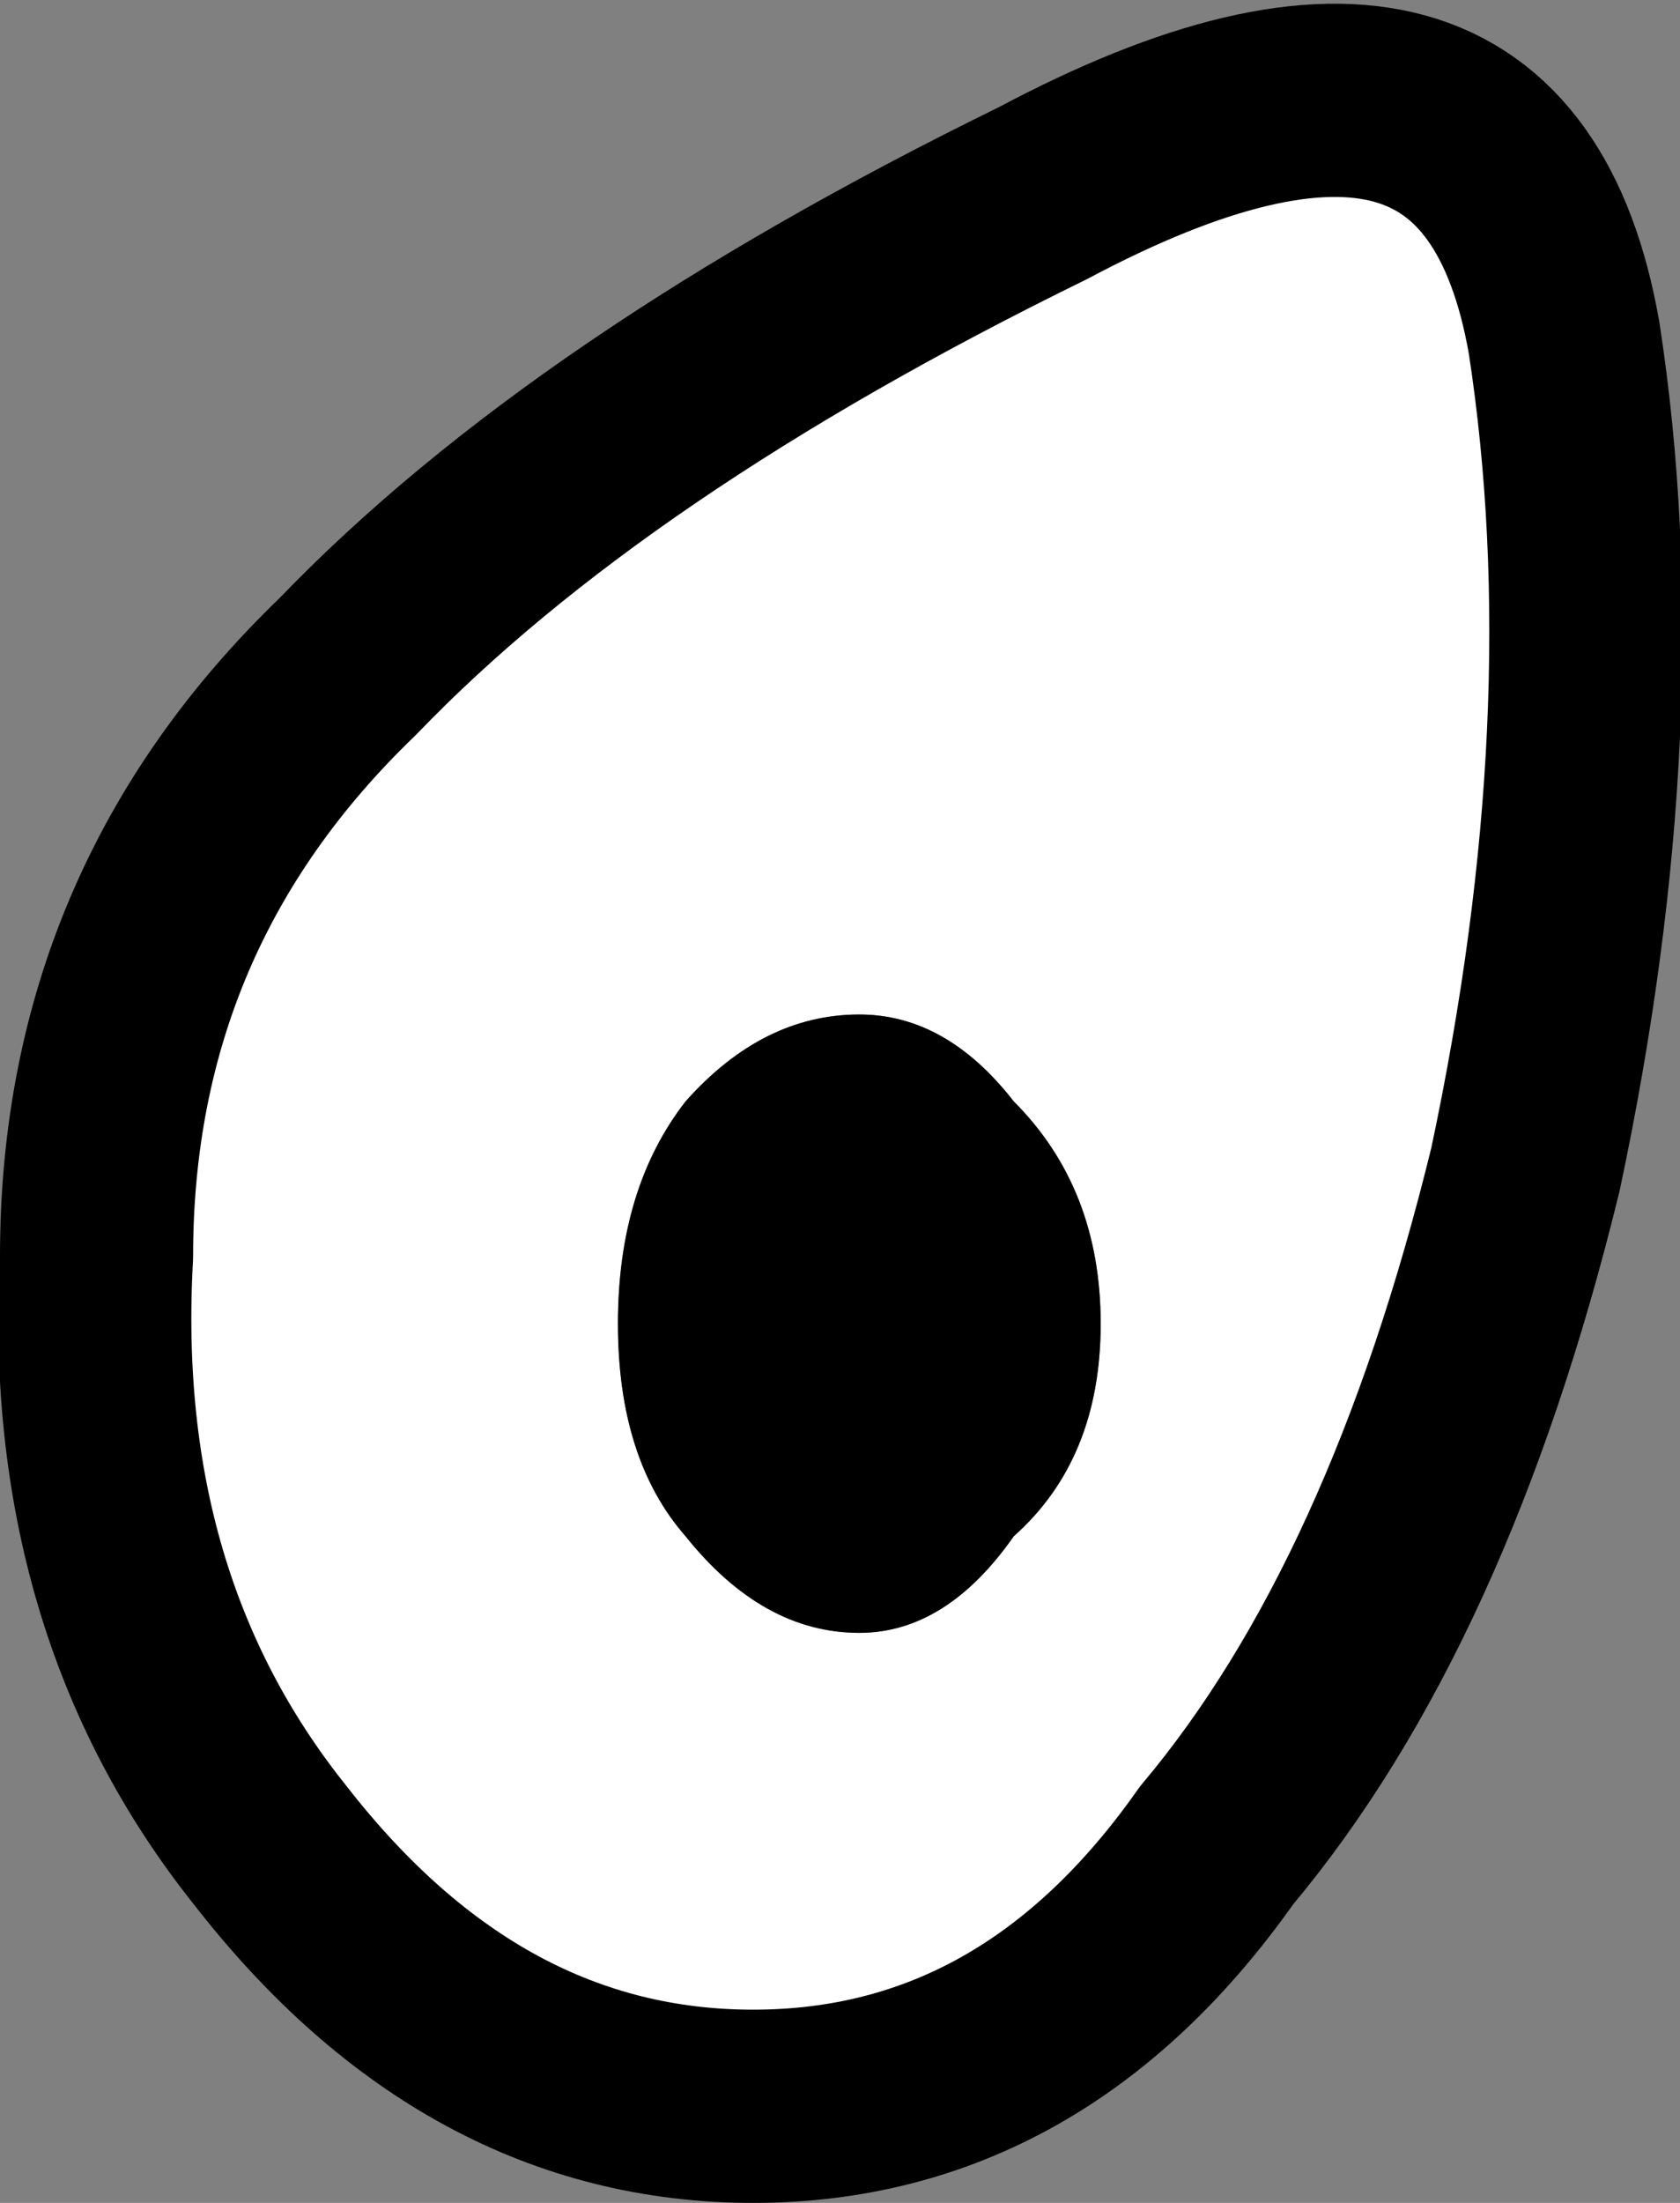
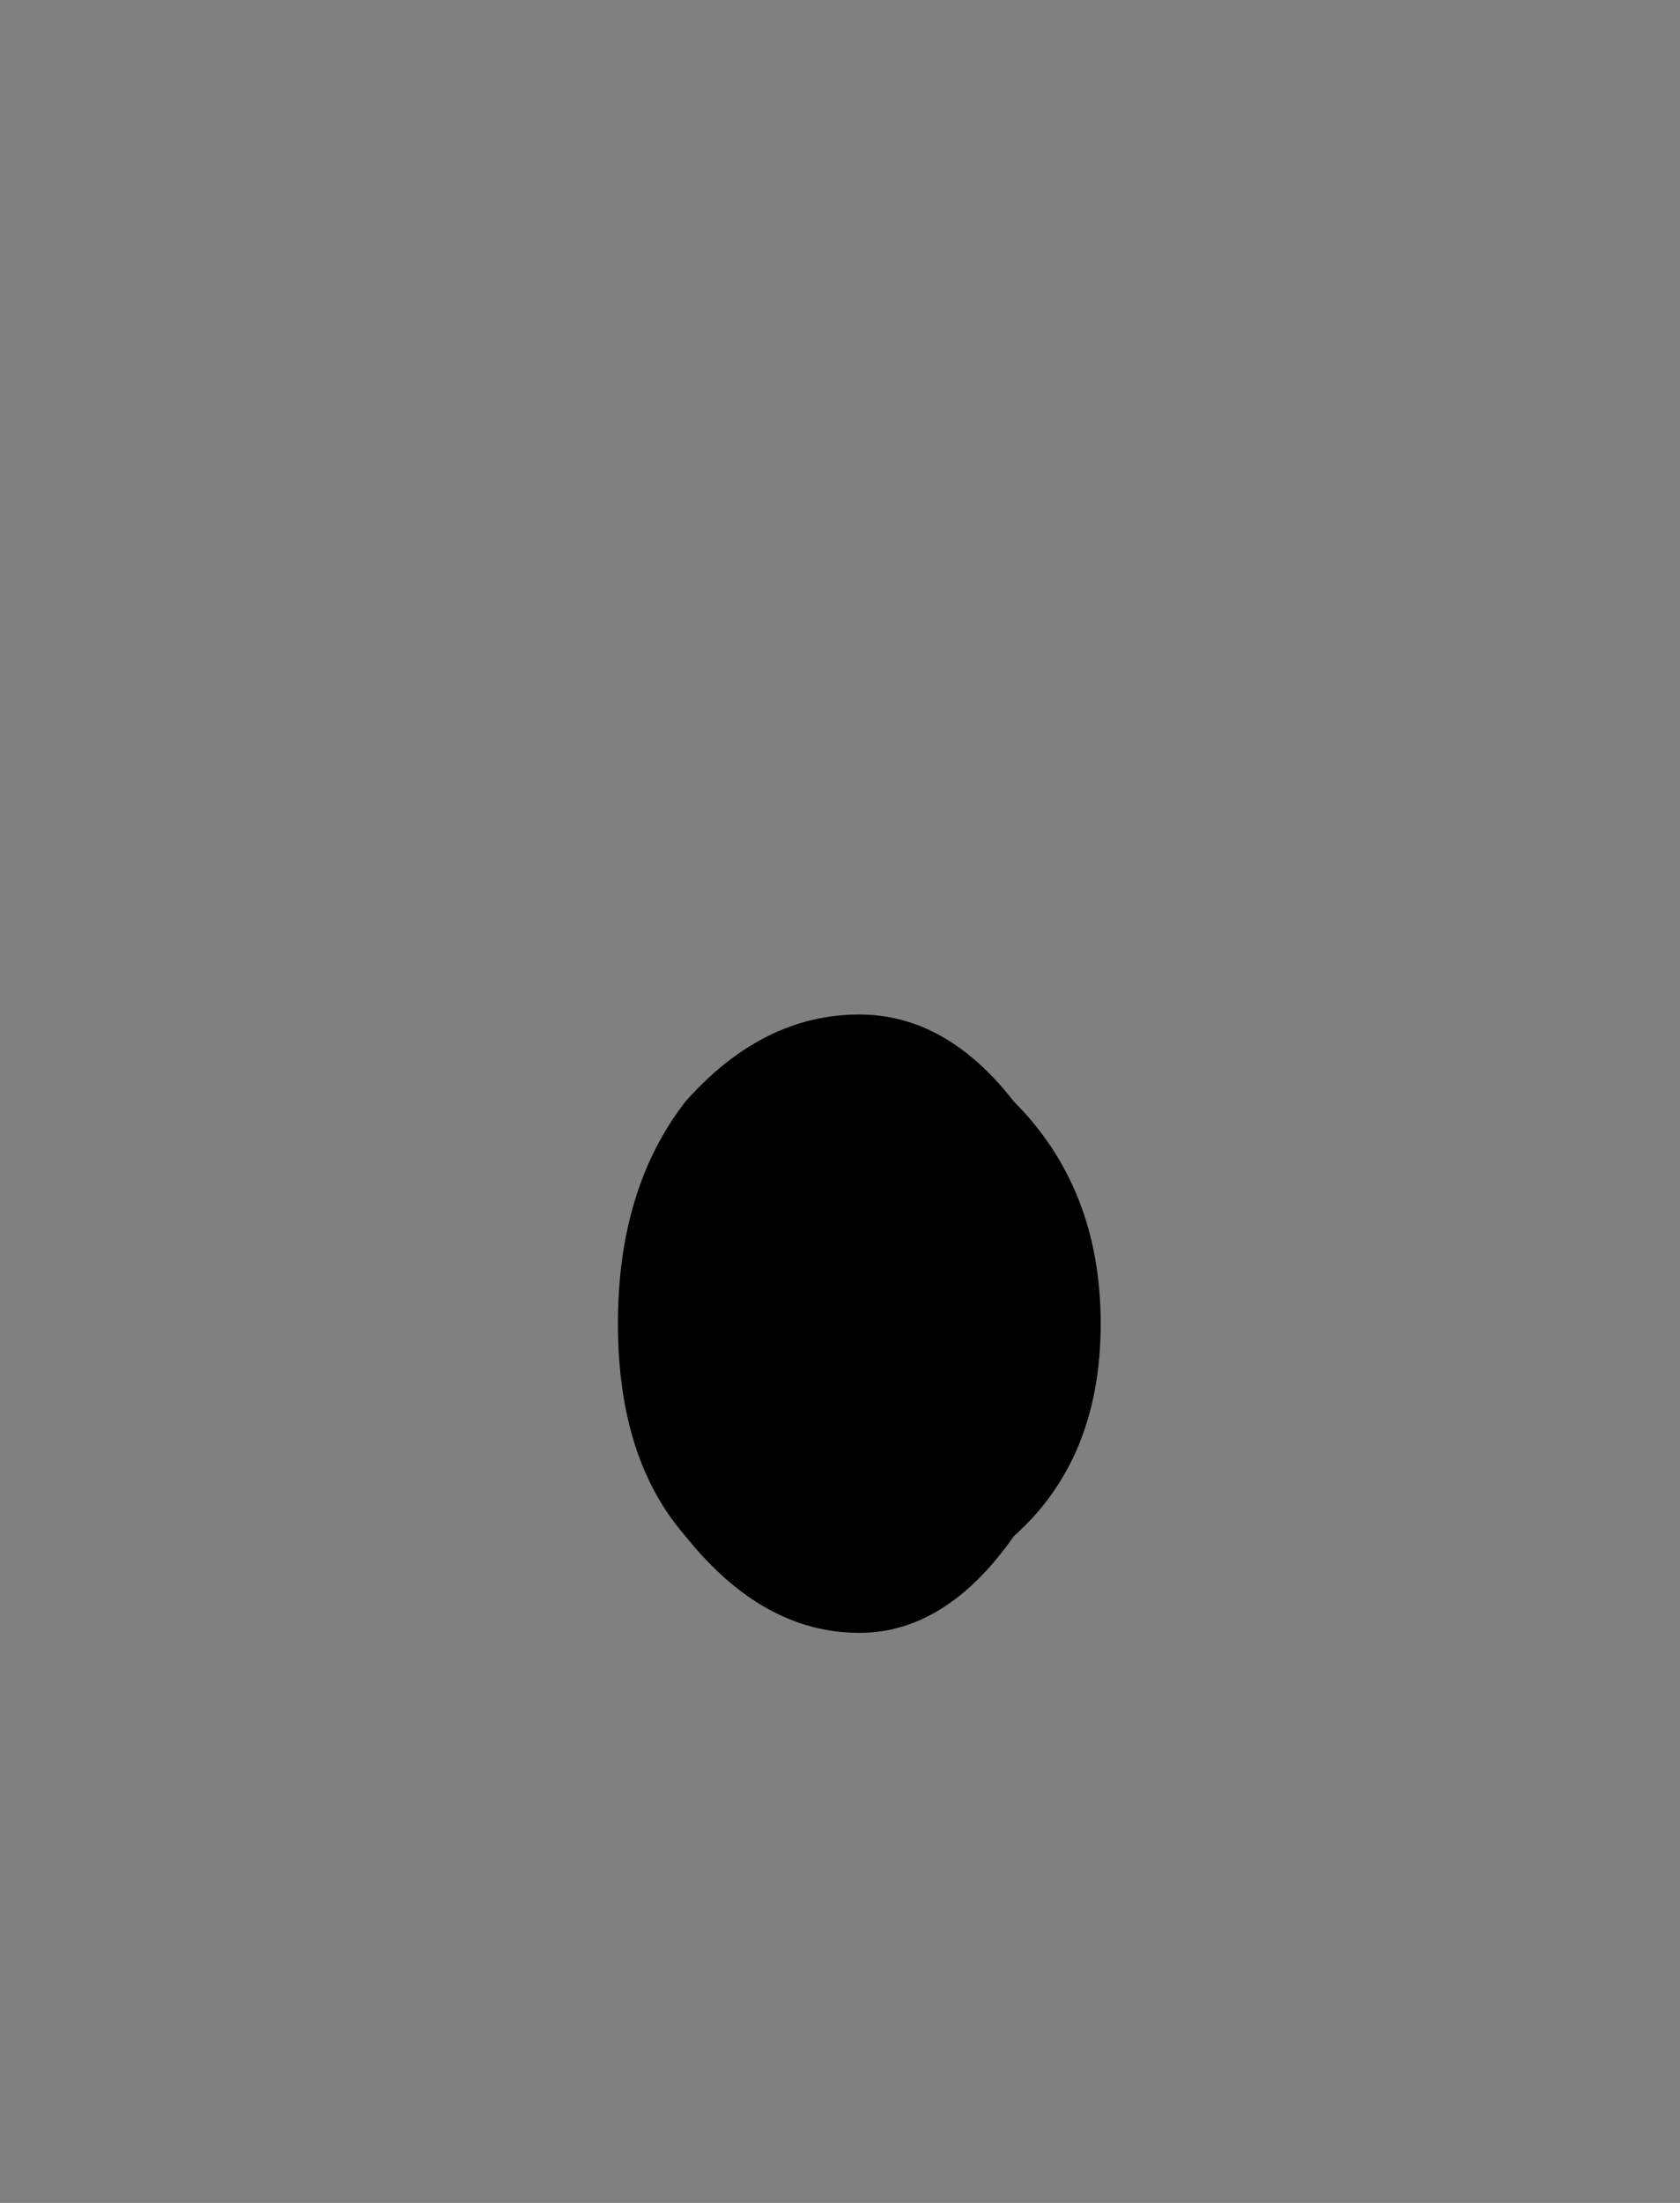
<svg xmlns="http://www.w3.org/2000/svg" height="11.4px" width="8.7px">
  <rect width="100%" height="100%" fill="#808080" stroke="none" />
  <g transform="matrix(1.0, 0.0, 0.0, 1.0, 4.35, 5.7)">
-     <path d="M3.55 0.35 Q3.0 2.6 1.95 3.85 1.0 5.2 -0.45 5.2 -1.9 5.2 -2.95 3.85 -3.95 2.6 -3.85 0.8 -3.85 -1.0 -2.55 -2.25 -1.3 -3.55 1.05 -4.7 3.4 -5.95 3.75 -3.95 4.05 -2.0 3.55 0.35 M1.35 1.15 Q1.35 0.45 0.9 0.0 0.55 -0.45 0.1 -0.45 -0.4 -0.45 -0.8 0.0 -1.15 0.45 -1.15 1.15 -1.15 1.85 -0.8 2.25 -0.4 2.75 0.1 2.75 0.55 2.75 0.9 2.25 1.35 1.85 1.35 1.15" fill="#ffffff" fill-rule="evenodd" stroke="none" />
    <path d="M1.35 1.15 Q1.35 1.85 0.9 2.25 0.55 2.75 0.1 2.75 -0.4 2.75 -0.8 2.25 -1.15 1.85 -1.15 1.15 -1.15 0.45 -0.8 0.0 -0.4 -0.45 0.1 -0.45 0.55 -0.45 0.9 0.0 1.35 0.45 1.35 1.15" fill="#000000" fill-rule="evenodd" stroke="none" />
-     <path d="M3.55 0.35 Q3.0 2.6 1.95 3.85 1.0 5.2 -0.45 5.2 -1.9 5.2 -2.95 3.85 -3.95 2.6 -3.85 0.8 -3.85 -1.0 -2.55 -2.25 -1.3 -3.55 1.05 -4.7 3.4 -5.95 3.75 -3.95 4.05 -2.0 3.55 0.35 Z" fill="none" stroke="#000000" stroke-linecap="round" stroke-linejoin="round" stroke-width="1.0" />
  </g>
</svg>